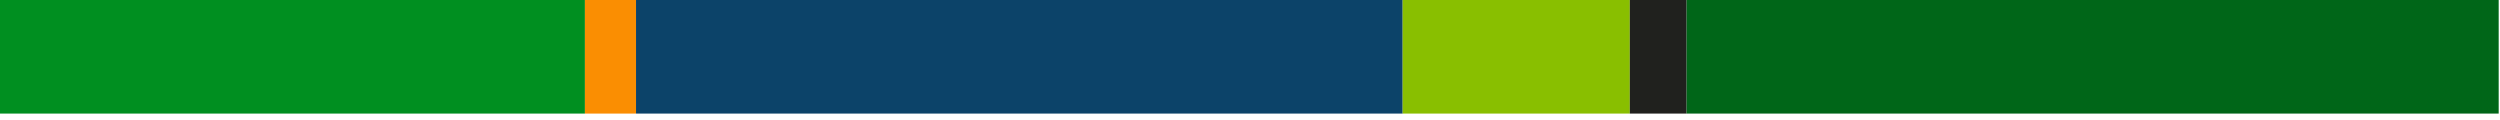
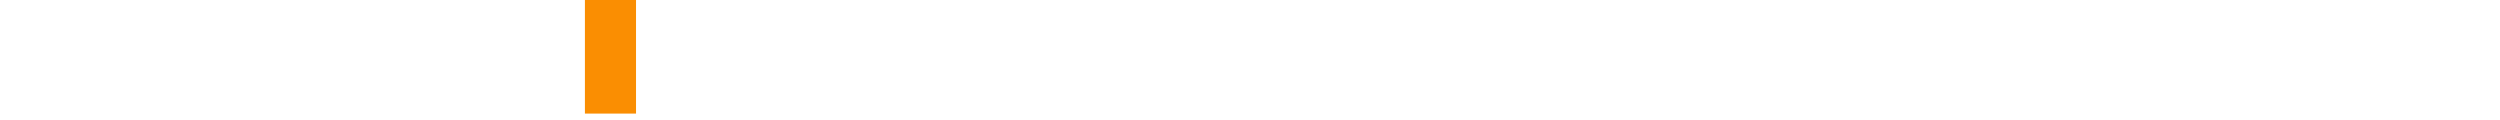
<svg xmlns="http://www.w3.org/2000/svg" width="292" height="14" viewBox="0 0 292 14" fill="none">
-   <rect width="68.319" height="13.266" fill="#008F20" />
  <rect width="5.97" height="13.266" transform="translate(68.318)" fill="#FA8E02" />
-   <rect width="89.544" height="13.266" transform="translate(74.288)" fill="#0C4369" />
-   <rect width="26.531" height="13.266" transform="translate(163.832)" fill="#89BF00" />
-   <rect width="6.633" height="13.266" transform="translate(190.363)" fill="#20211E" />
-   <rect width="94.85" height="13.266" transform="translate(196.996)" fill="#006618" />
</svg>